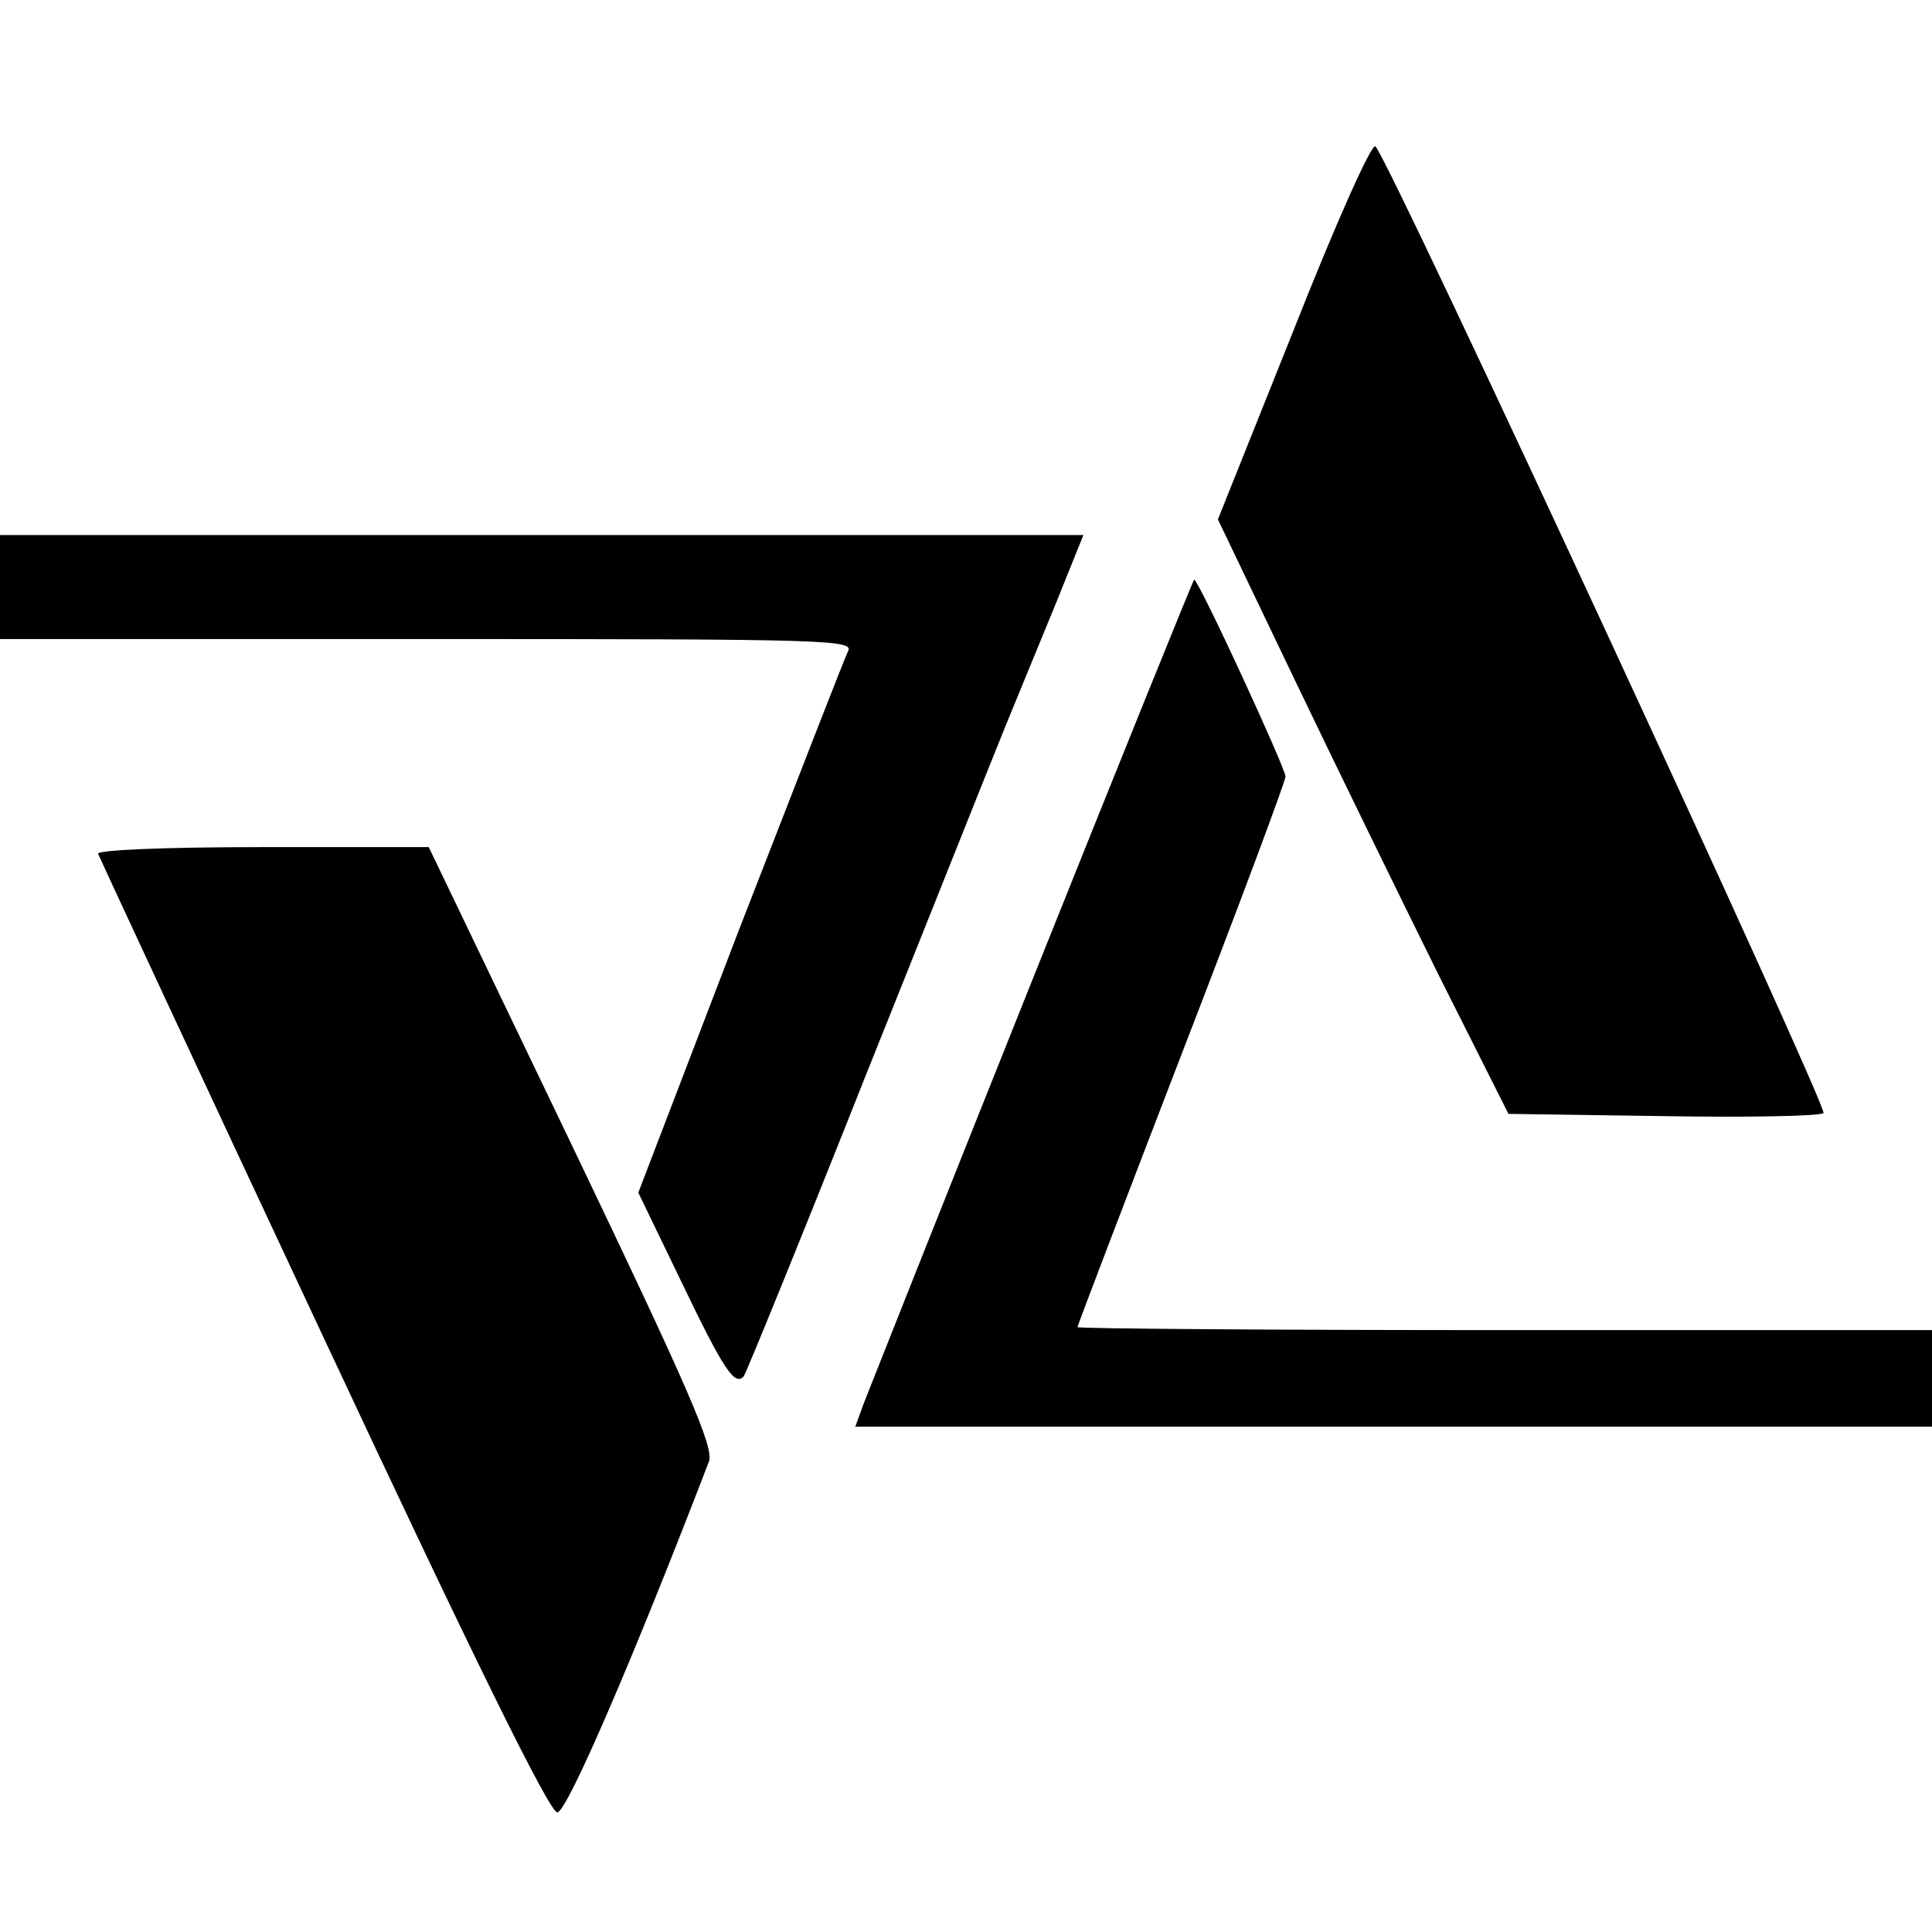
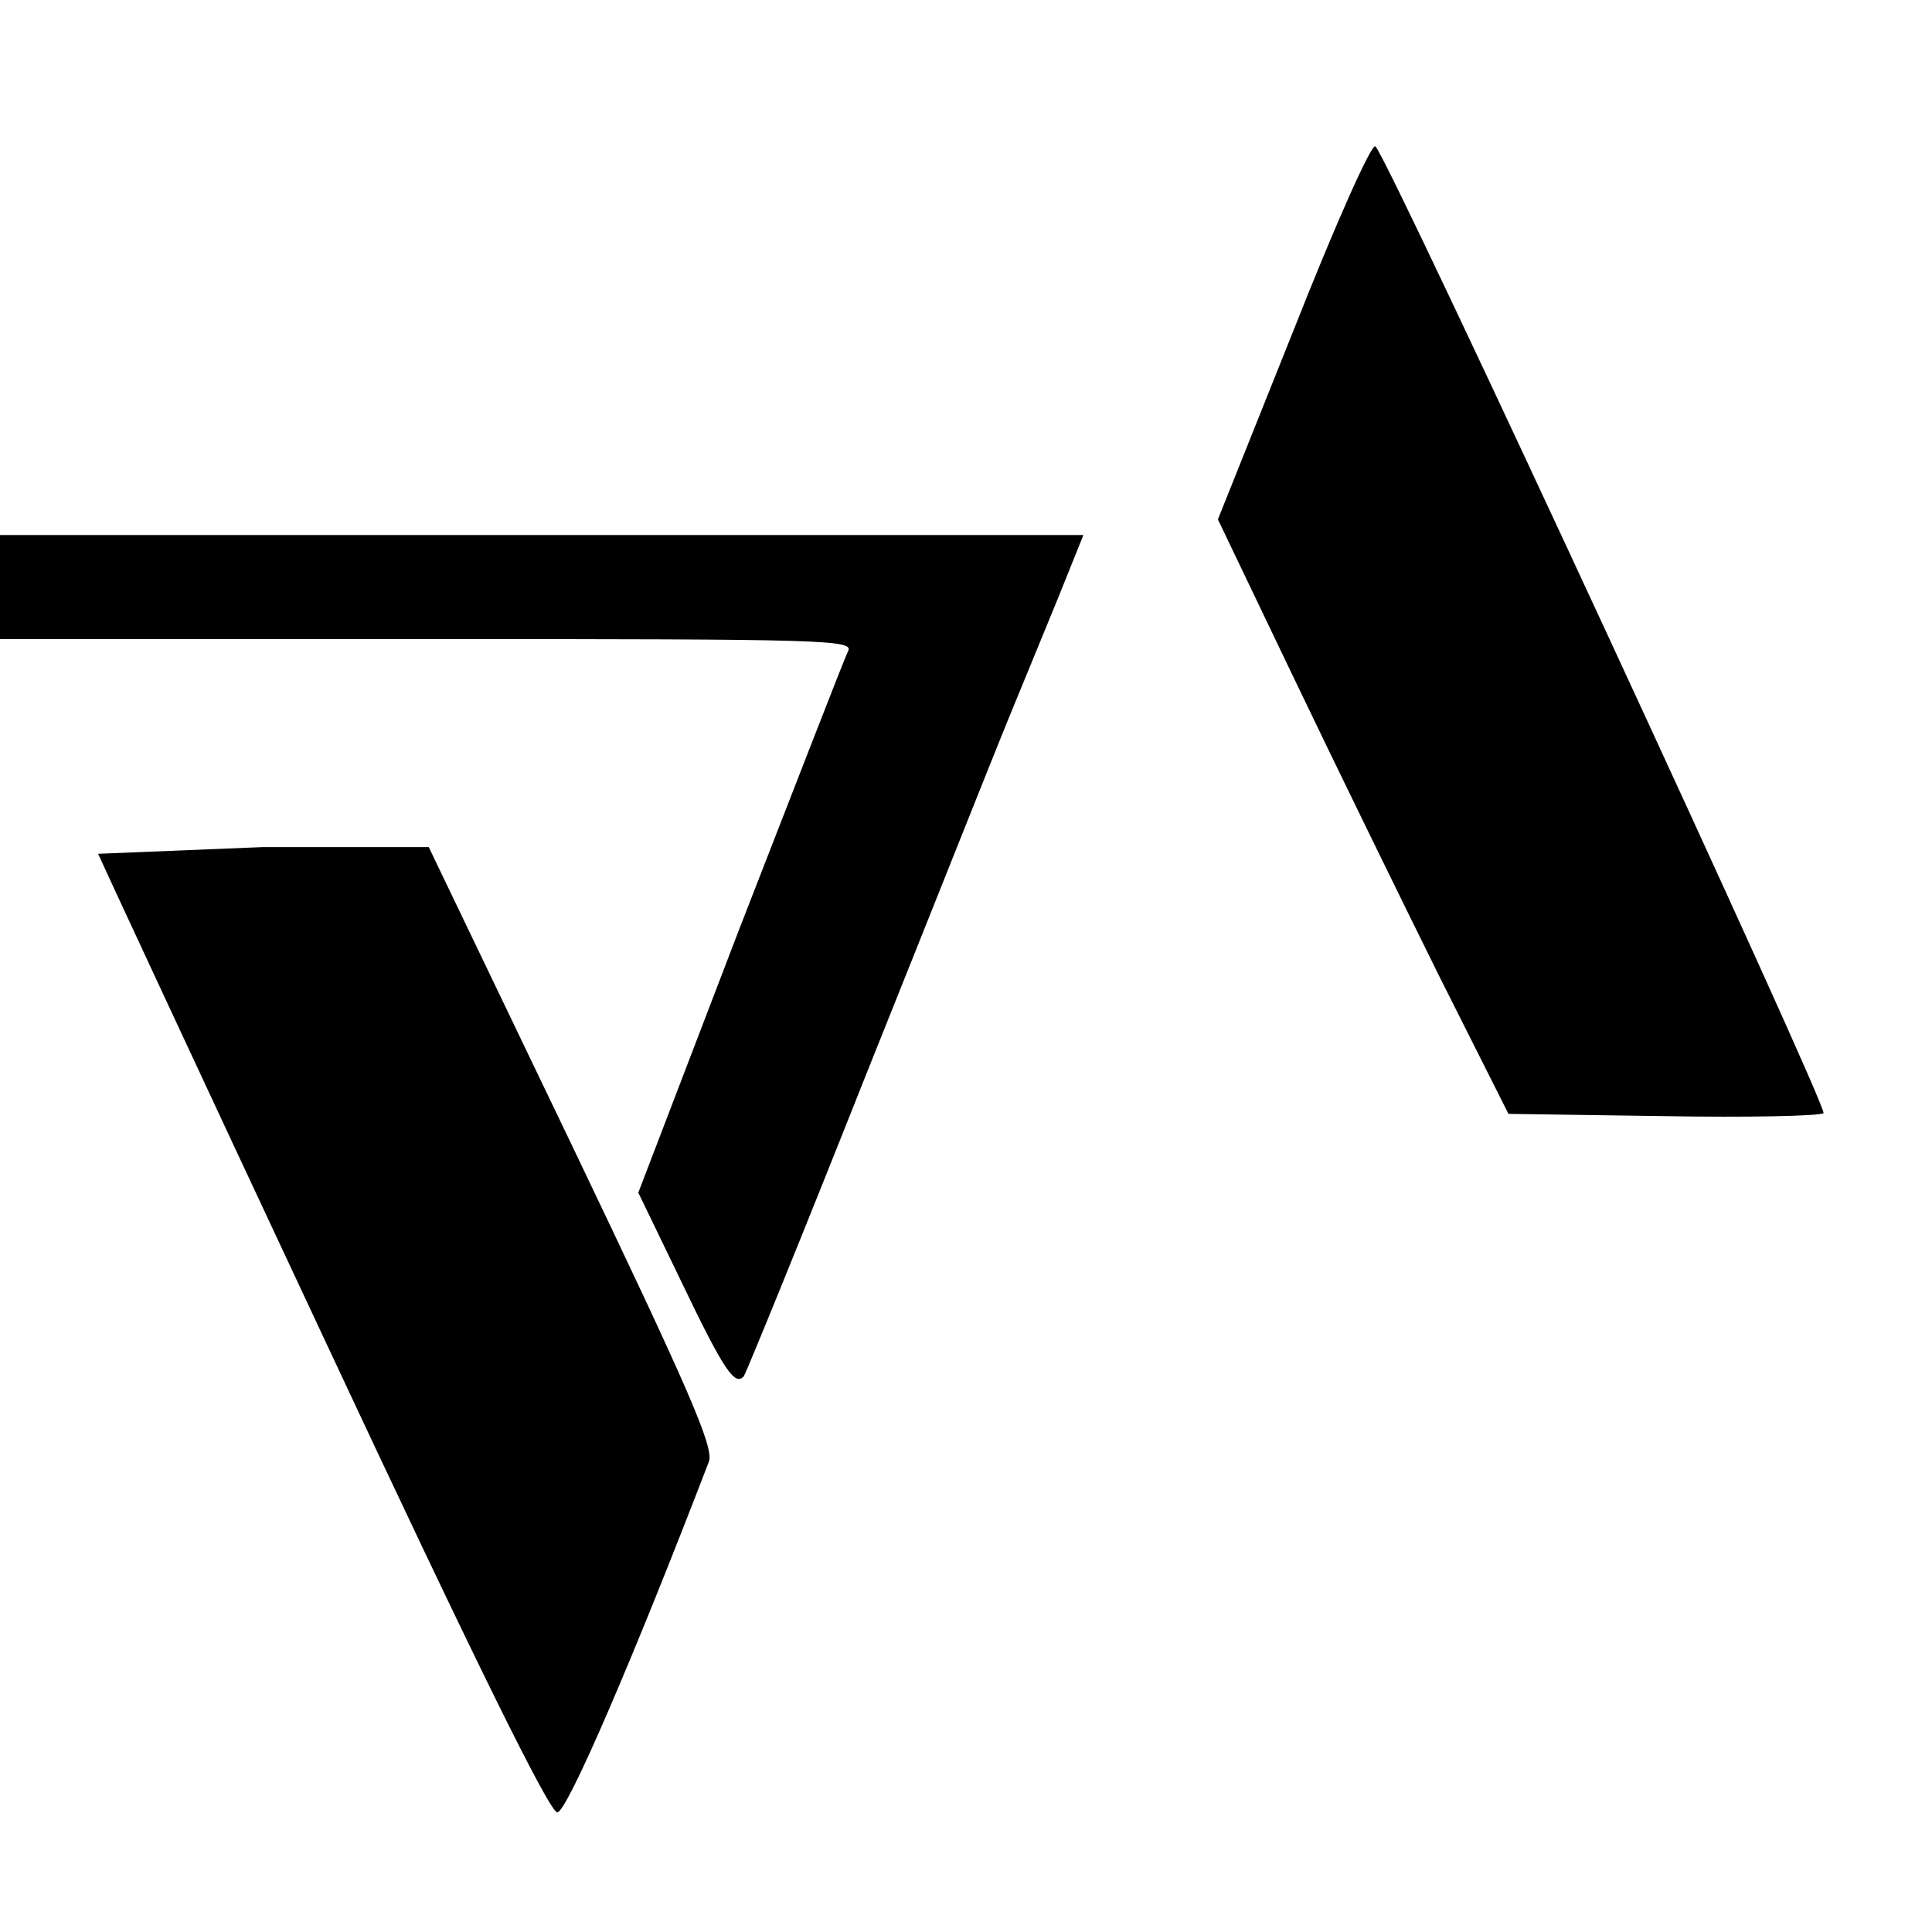
<svg xmlns="http://www.w3.org/2000/svg" version="1.0" width="260pt" height="260pt" viewBox="0 0 260 260" preserveAspectRatio="xMidYMid meet">
  <g transform="translate(0,260) scale(0.1,-0.1)" fill="#000000" stroke="none">
    <path d="M1741 2156 l-102 -255 102 -213 c56 -117 144 -297 195 -400 l94 -187 207 -3 c115 -2 212 0 217 4 7 6 -583 1281 -603 1301 -5 5 -54 -105 -110 -247z" />
    <path d="M0 1810 l0 -70 575 0 c545 0 575 -1 566 -17 -5 -10 -70 -178 -146 -373 l-136 -355 58 -120 c57 -119 72 -141 84 -127 3 4 77 185 163 402 87 217 172 431 190 475 18 44 49 119 69 168 l35 87 -729 0 -729 0 0 -70z" />
-     <path d="M1390 1283 c-118 -295 -220 -552 -227 -570 l-12 -33 725 0 724 0 0 65 0 65 -575 0 c-316 0 -575 2 -575 4 0 2 63 167 140 367 77 199 140 368 140 374 0 11 -117 265 -123 265 -1 0 -99 -242 -217 -537z" />
-     <path d="M132 1451 c2 -5 138 -298 303 -650 202 -432 305 -641 315 -640 13 0 103 209 204 472 7 19 -26 95 -184 425 l-193 402 -224 0 c-133 0 -223 -4 -221 -9z" />
+     <path d="M132 1451 c2 -5 138 -298 303 -650 202 -432 305 -641 315 -640 13 0 103 209 204 472 7 19 -26 95 -184 425 l-193 402 -224 0 z" />
  </g>
</svg>